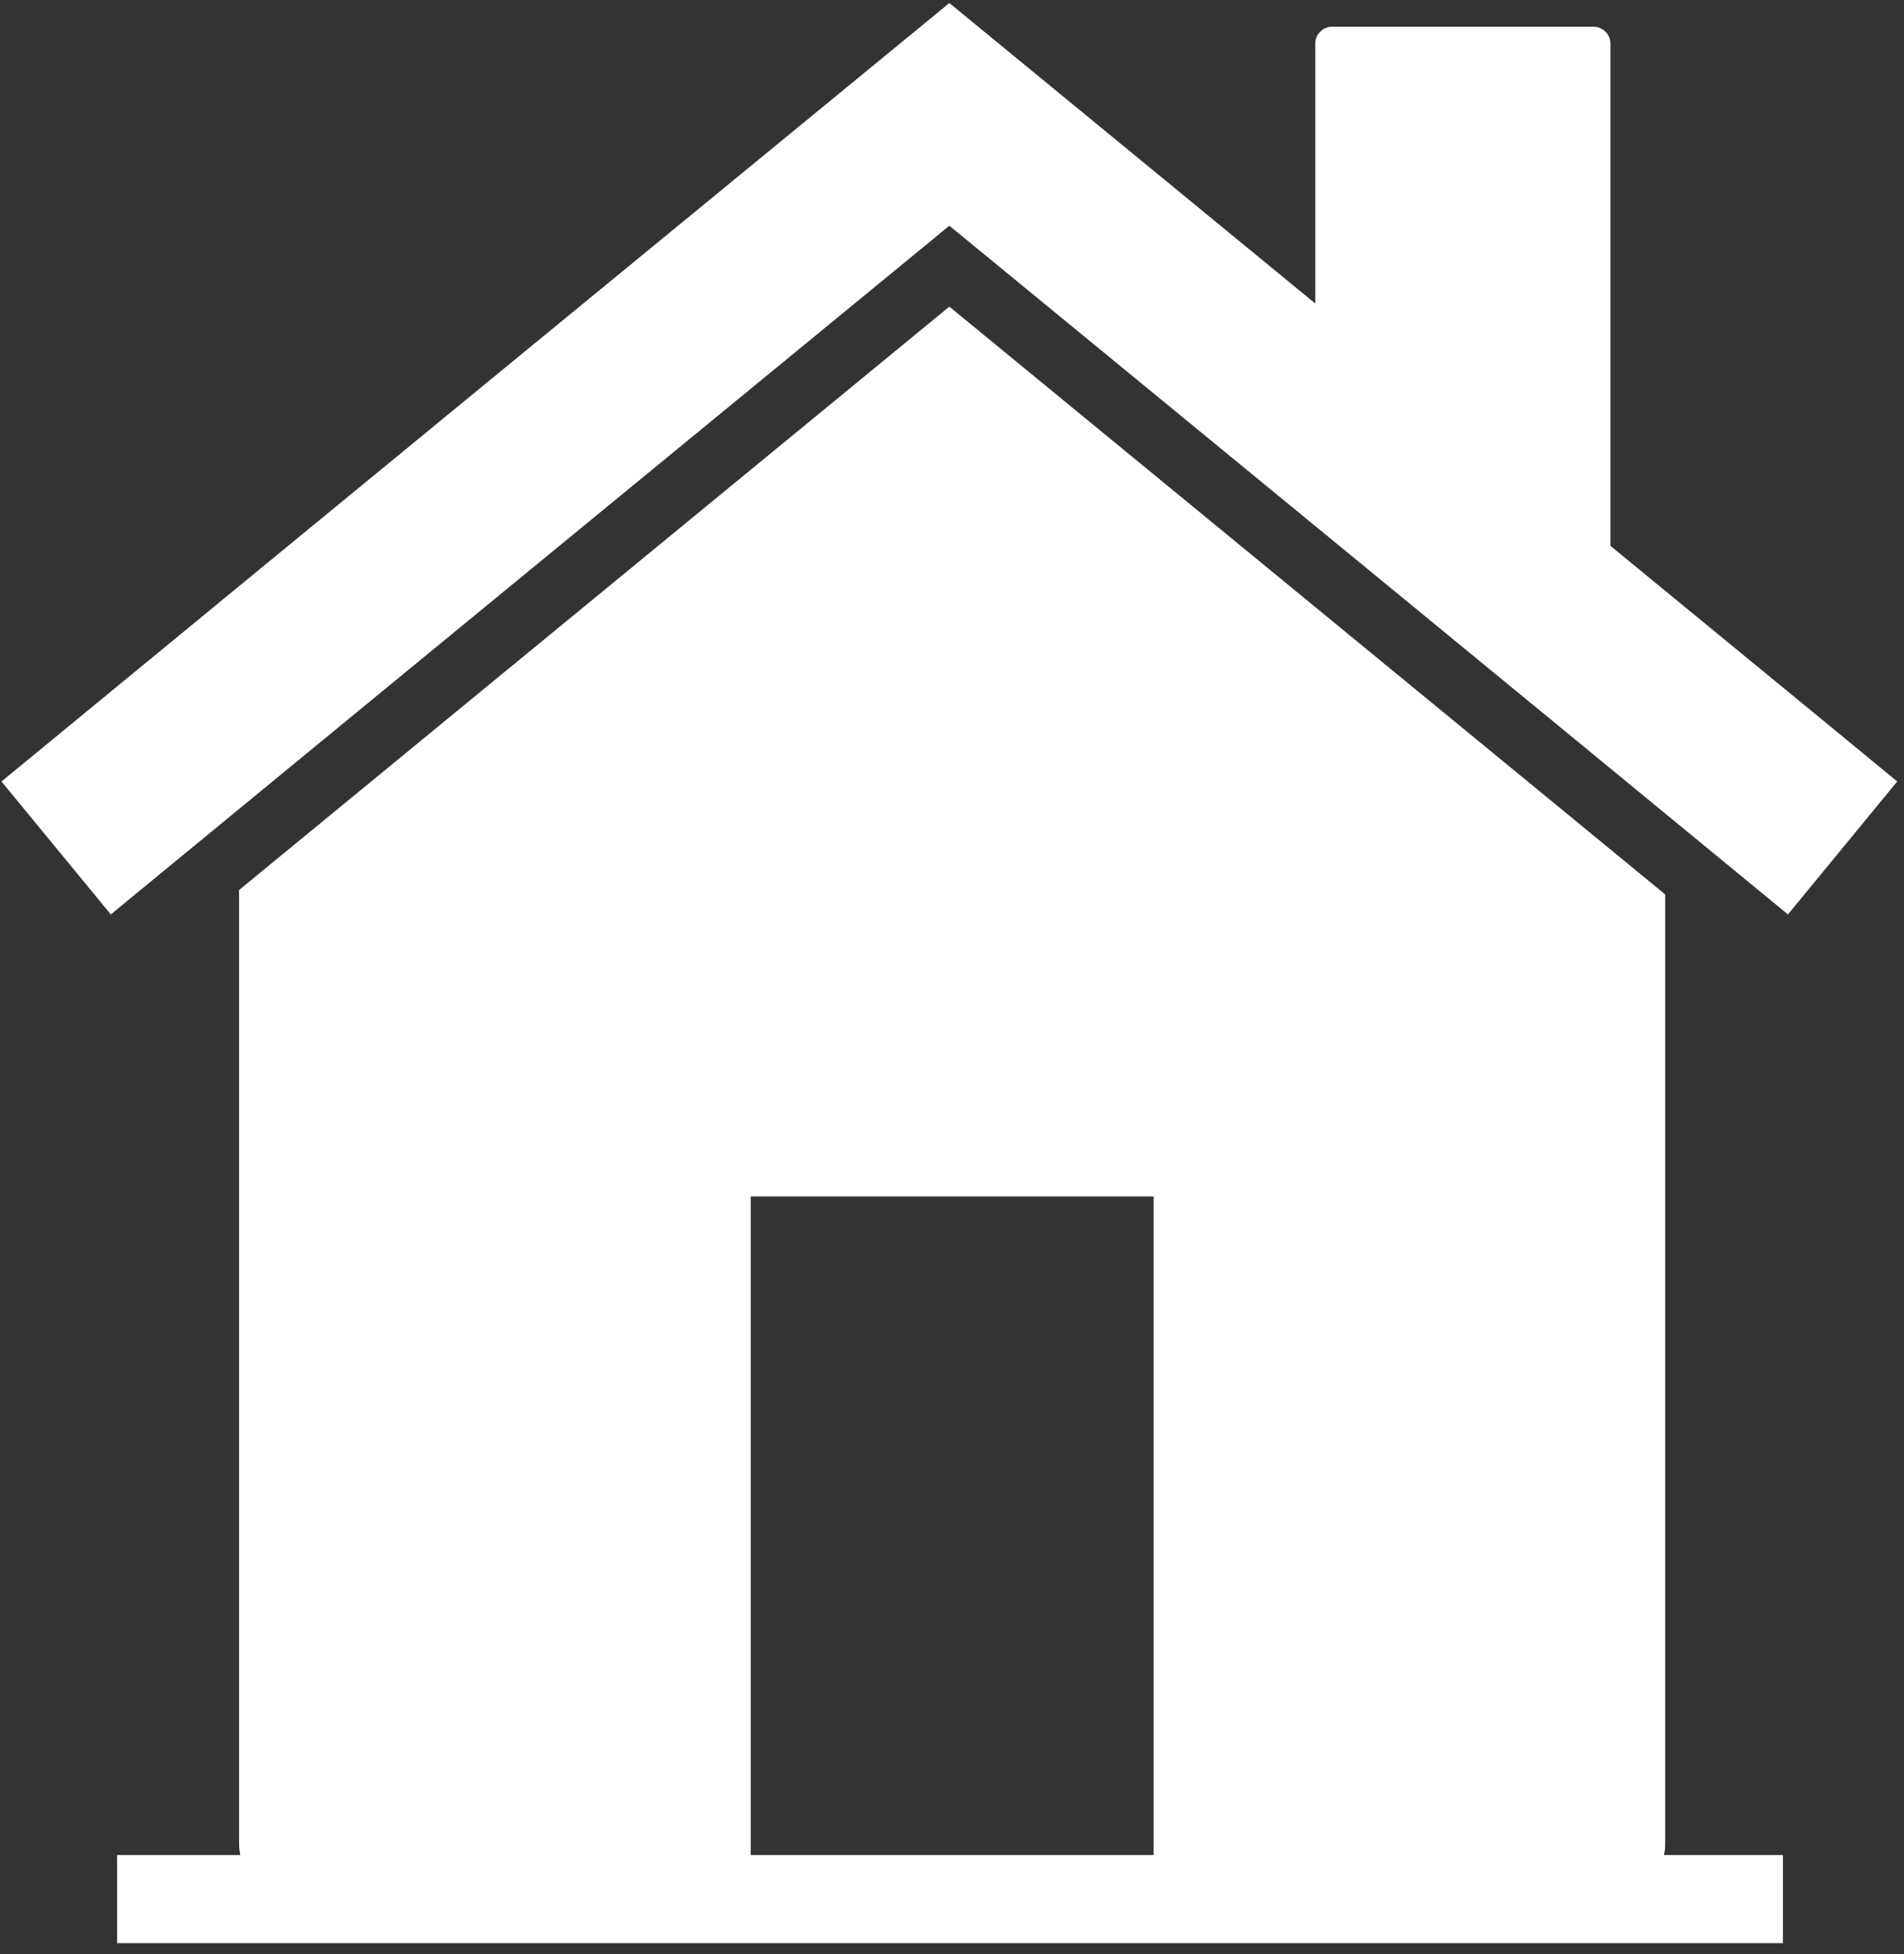
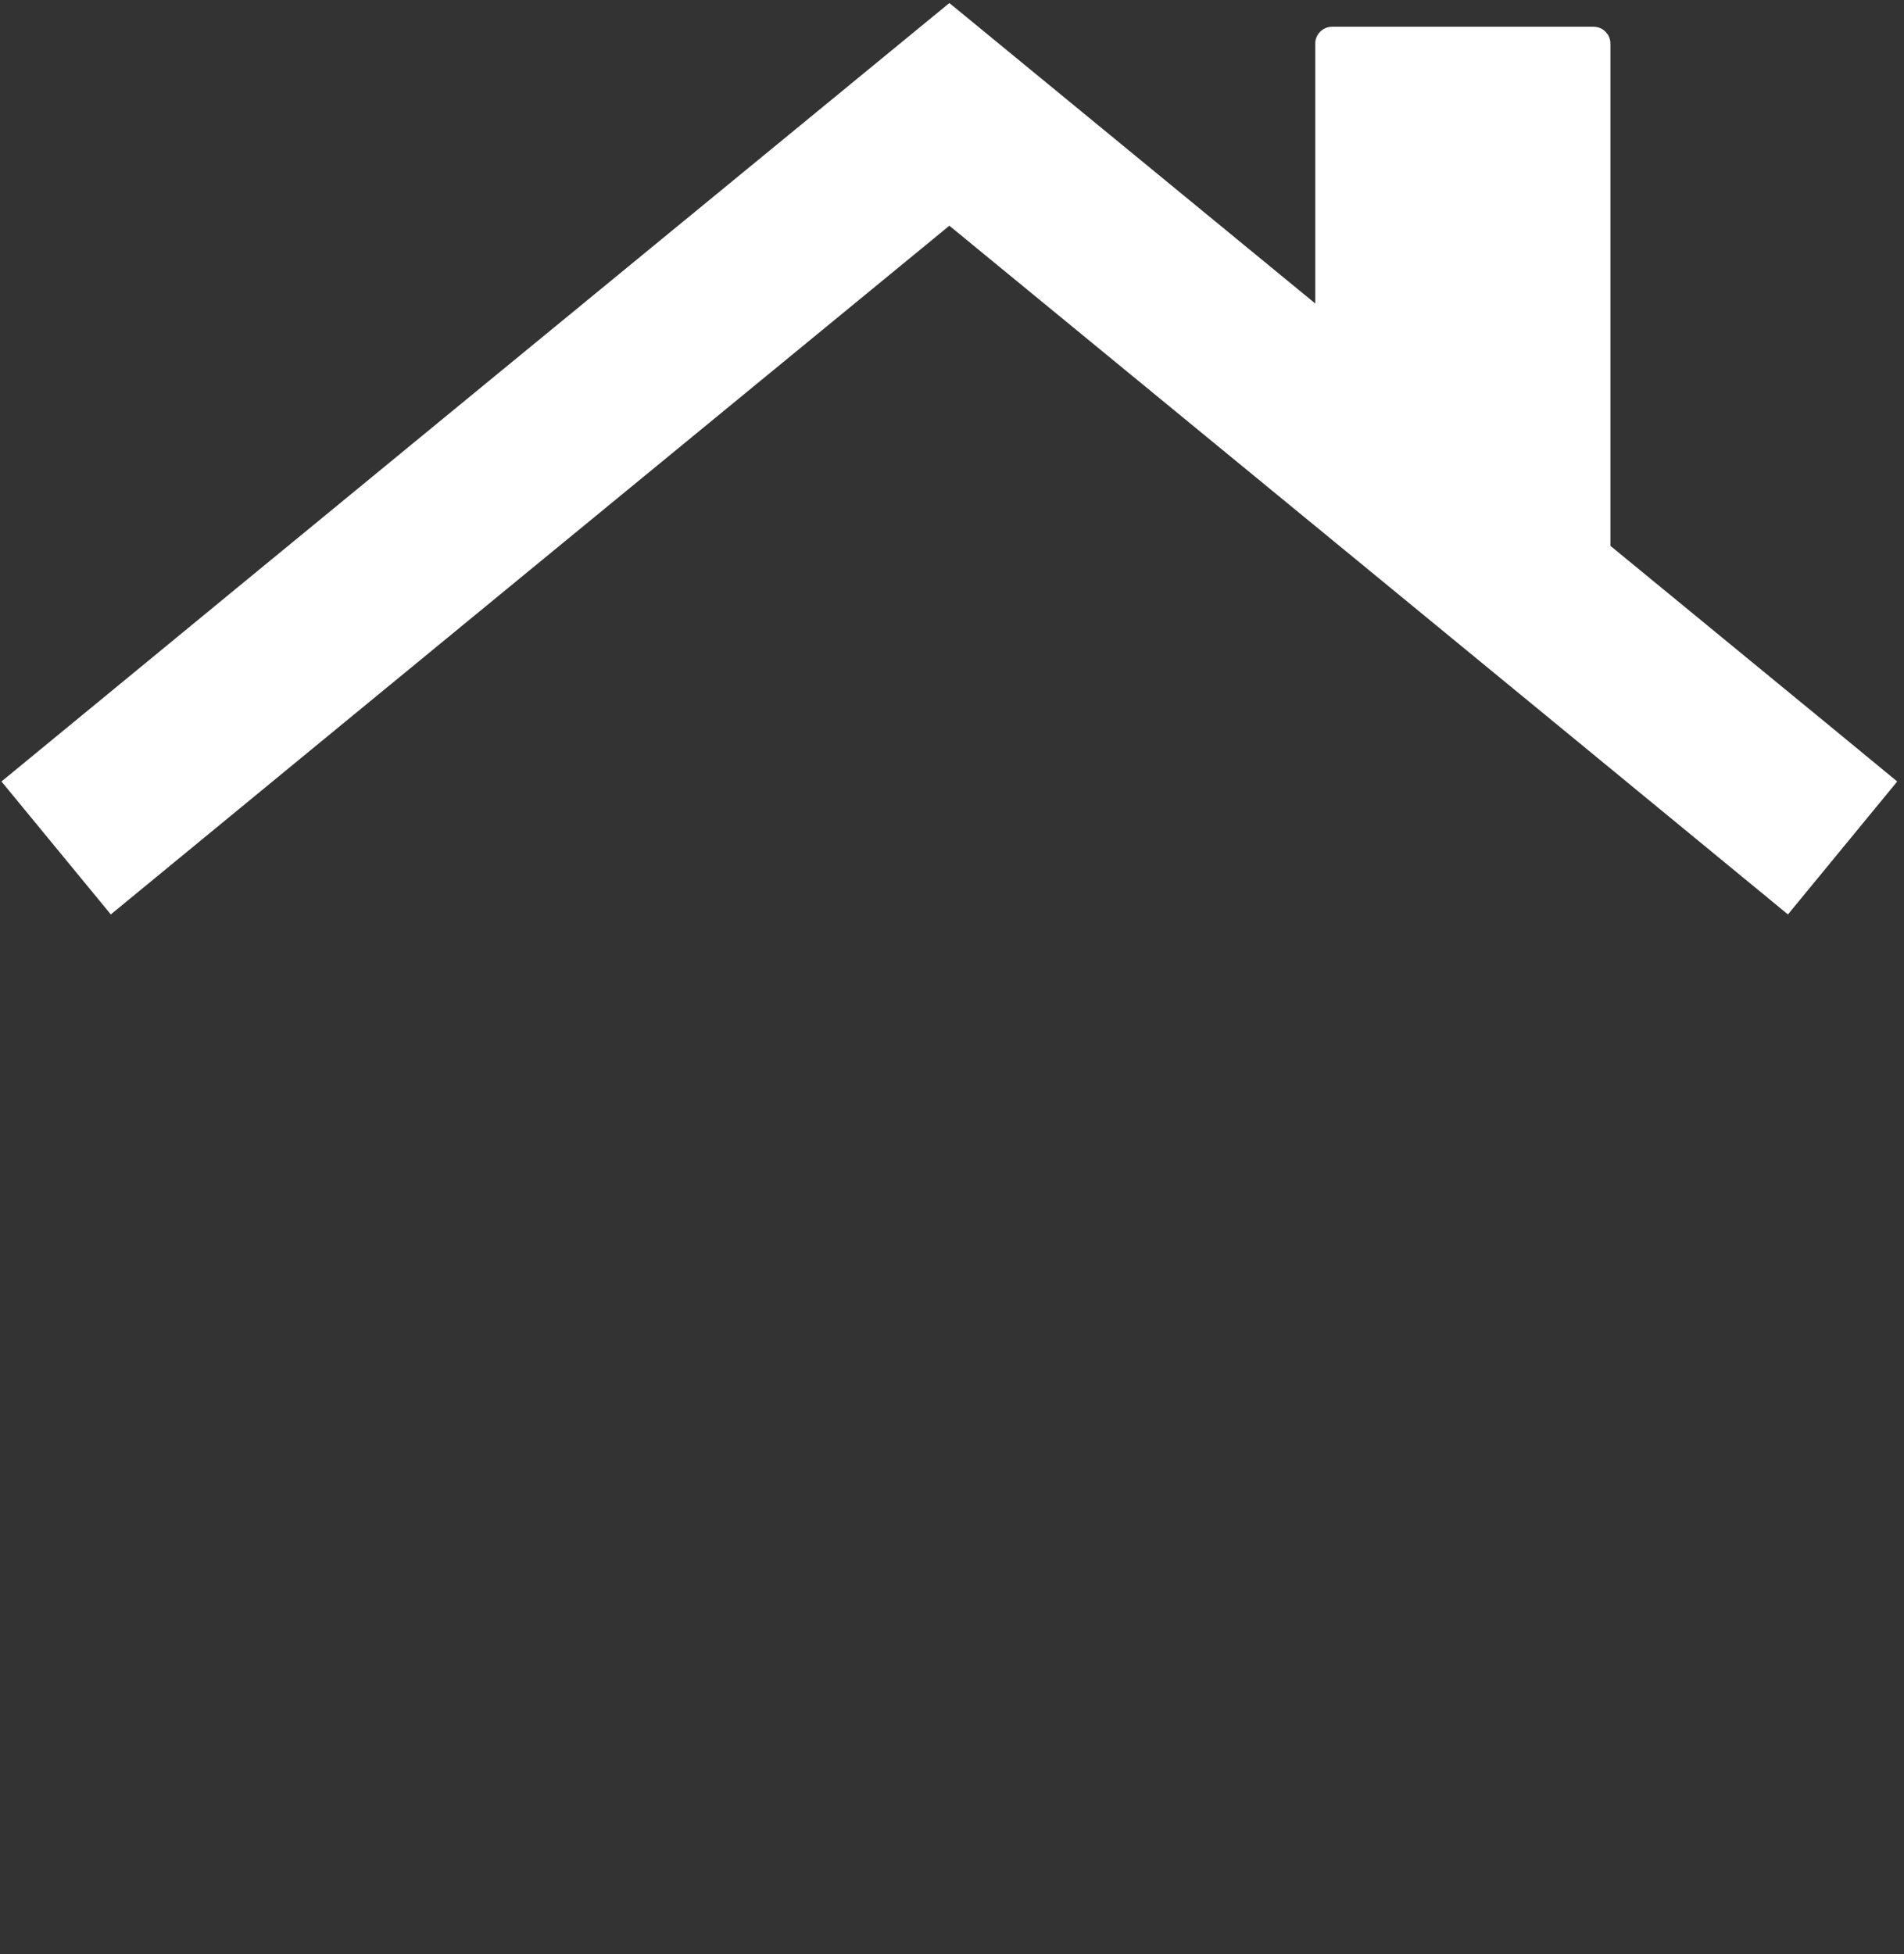
<svg xmlns="http://www.w3.org/2000/svg" width="100%" height="100%" viewBox="0 0 2181 2238" version="1.1" xml:space="preserve" style="fill-rule:evenodd;clip-rule:evenodd;stroke-linejoin:round;stroke-miterlimit:2;">
  <rect x="0" y="0" width="2181" height="2238" fill="#333333" stroke="none" />
-   <rect id="home-white" x="0" y="0" width="2181" height="2237.23" style="fill:none;" />
-   <path d="M1836.47,965.984l70.985,58.332l-0,1087.2c-0,32.951 -26.931,59.917 -59.882,59.917l-526.134,0l0,-801.242l-461.494,-0l0,801.242l-526.134,0c-32.951,0 -59.954,-26.966 -59.954,-59.917l0,-1092.29l64.857,-53.248l748.751,-614.82l749.005,614.82Z" style="fill:#fff;" />
  <path d="M2097.17,832.327l76.069,62.622l-125.171,152.245c-319.992,-263.139 -640.309,-525.882 -960.589,-788.697c-320.245,262.815 -640.562,525.558 -960.554,788.697l-125.243,-152.245c361.704,-297.461 723.768,-594.452 1085.8,-891.48l419.097,344.075l0,-297.64c0,-10.563 8.689,-19.288 19.324,-19.288l299.515,0c10.635,0 19.287,8.725 19.287,19.288l0,575.2l252.468,207.223Z" style="fill:#fff;fill-rule:nonzero;" />
-   <rect x="134.185" y="2124.4" width="1908.16" height="100.872" style="fill:#fff;" />
</svg>